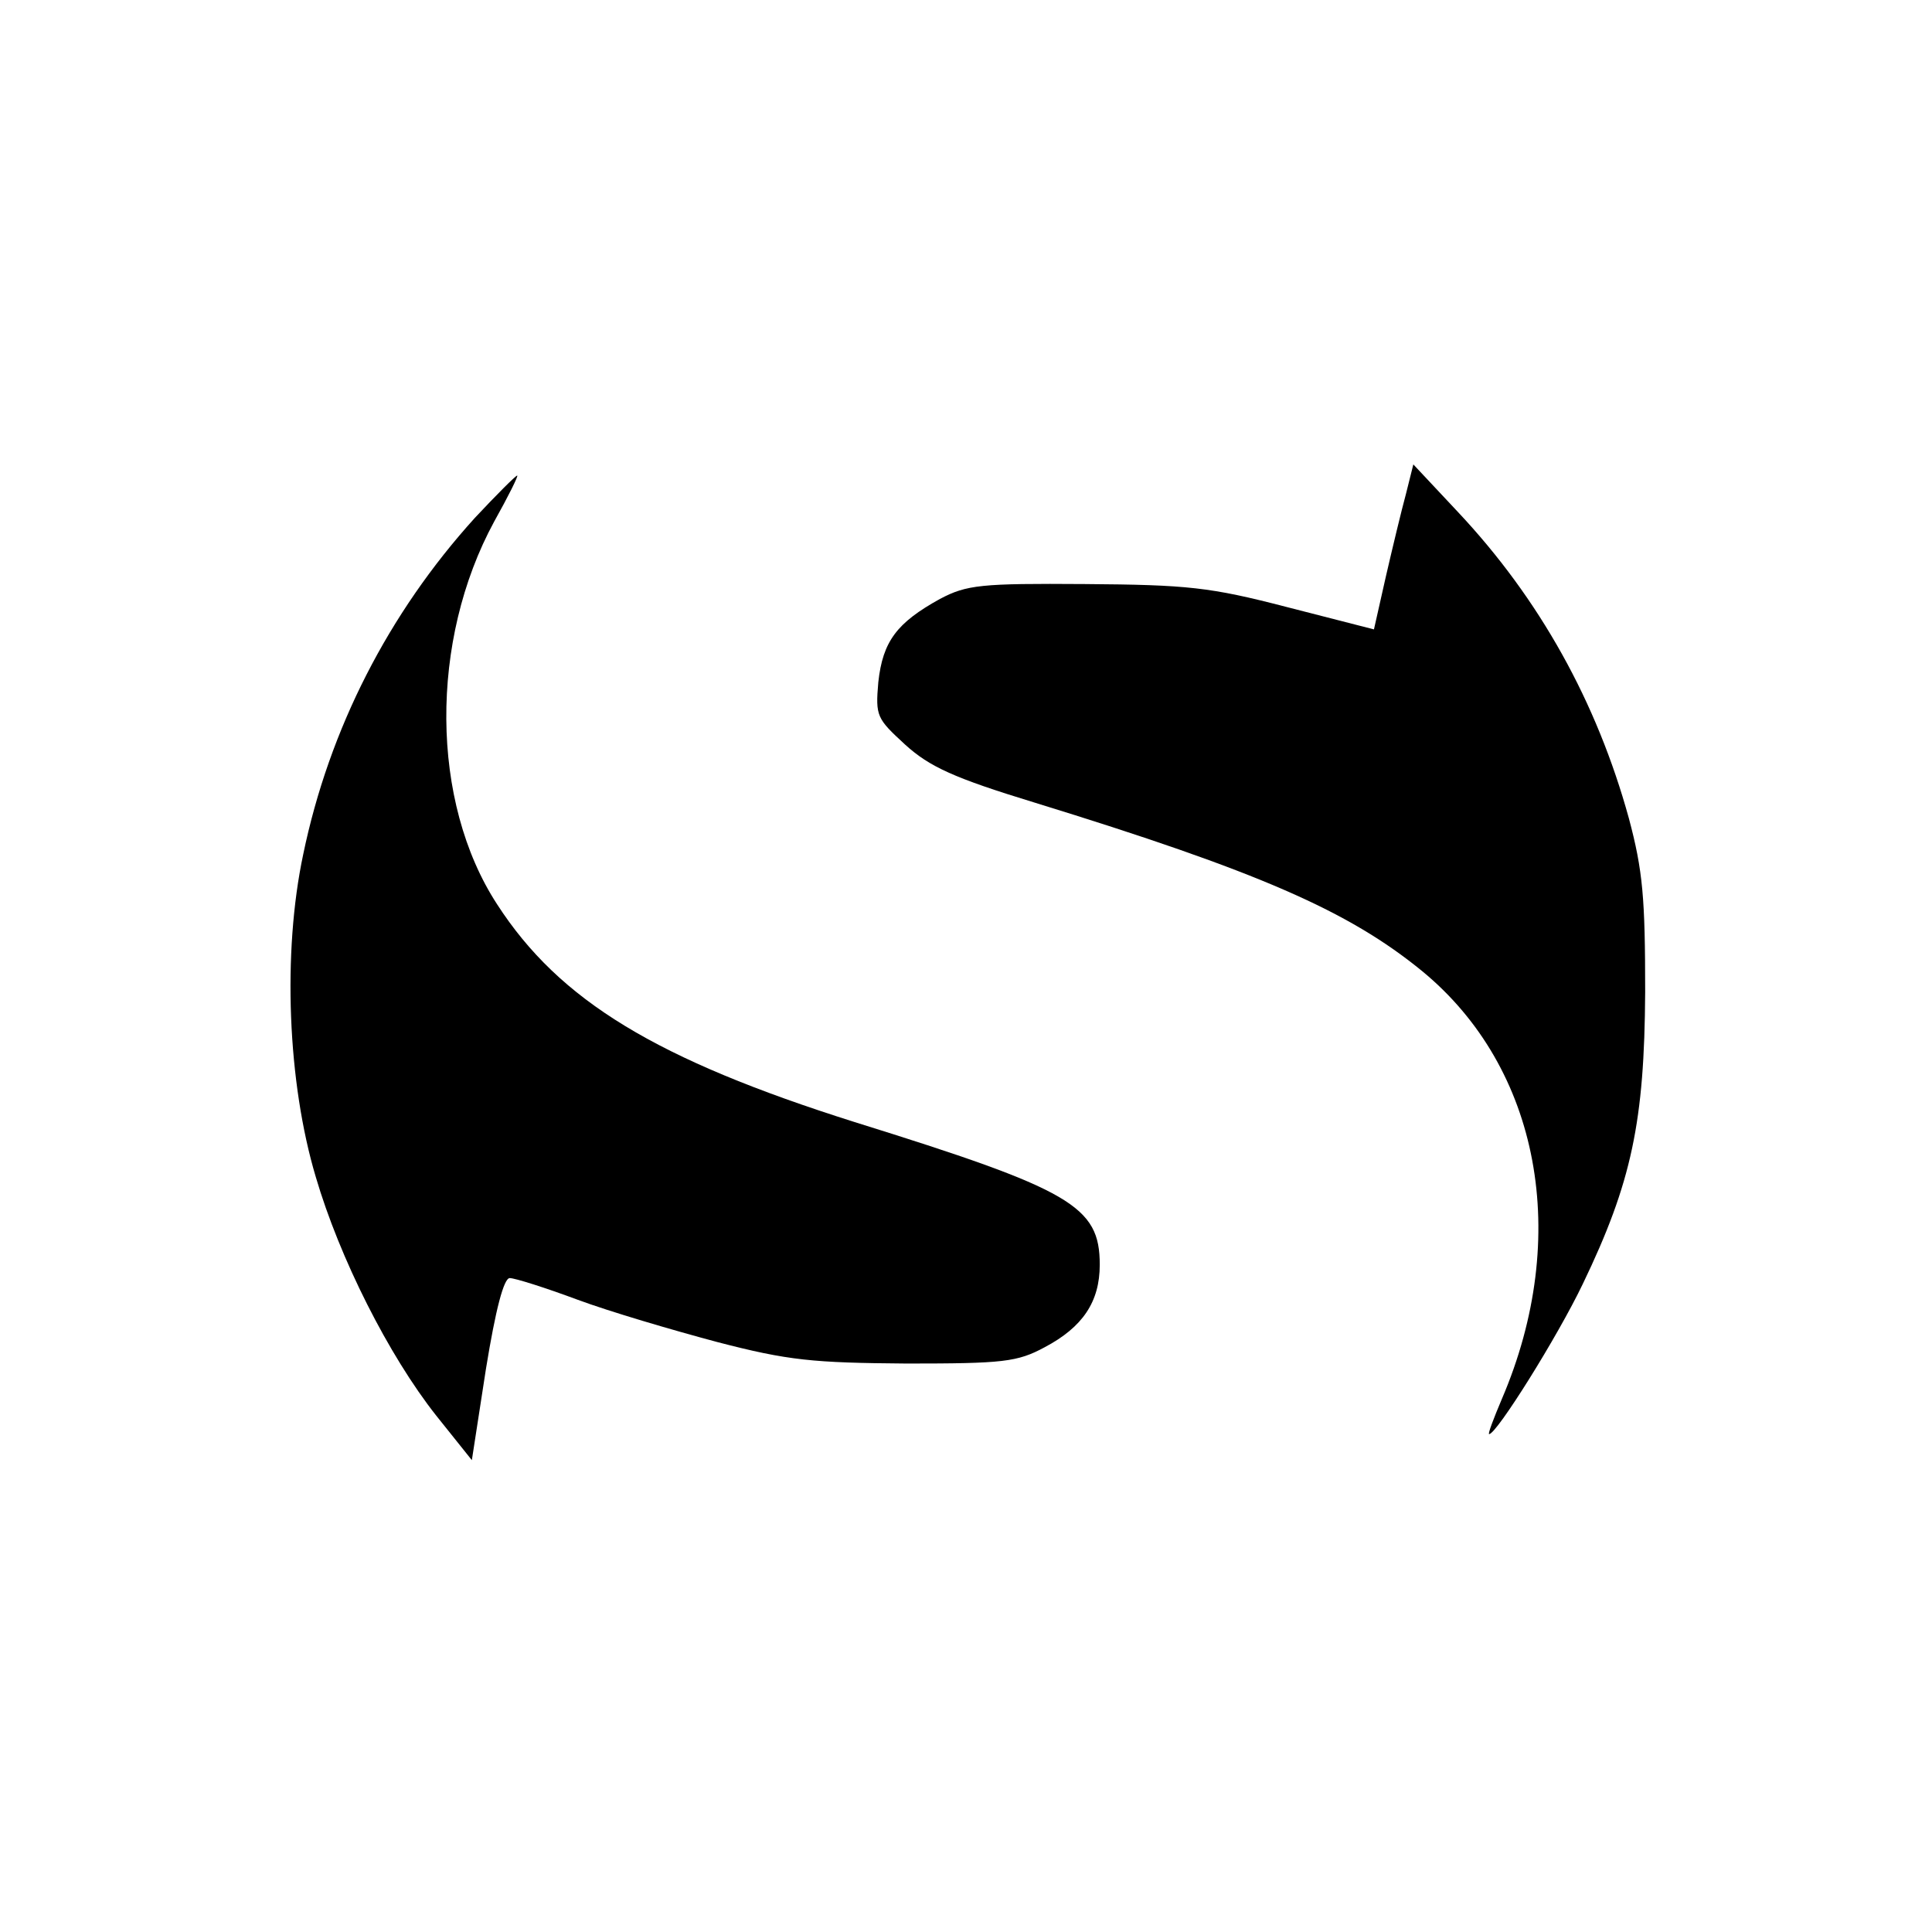
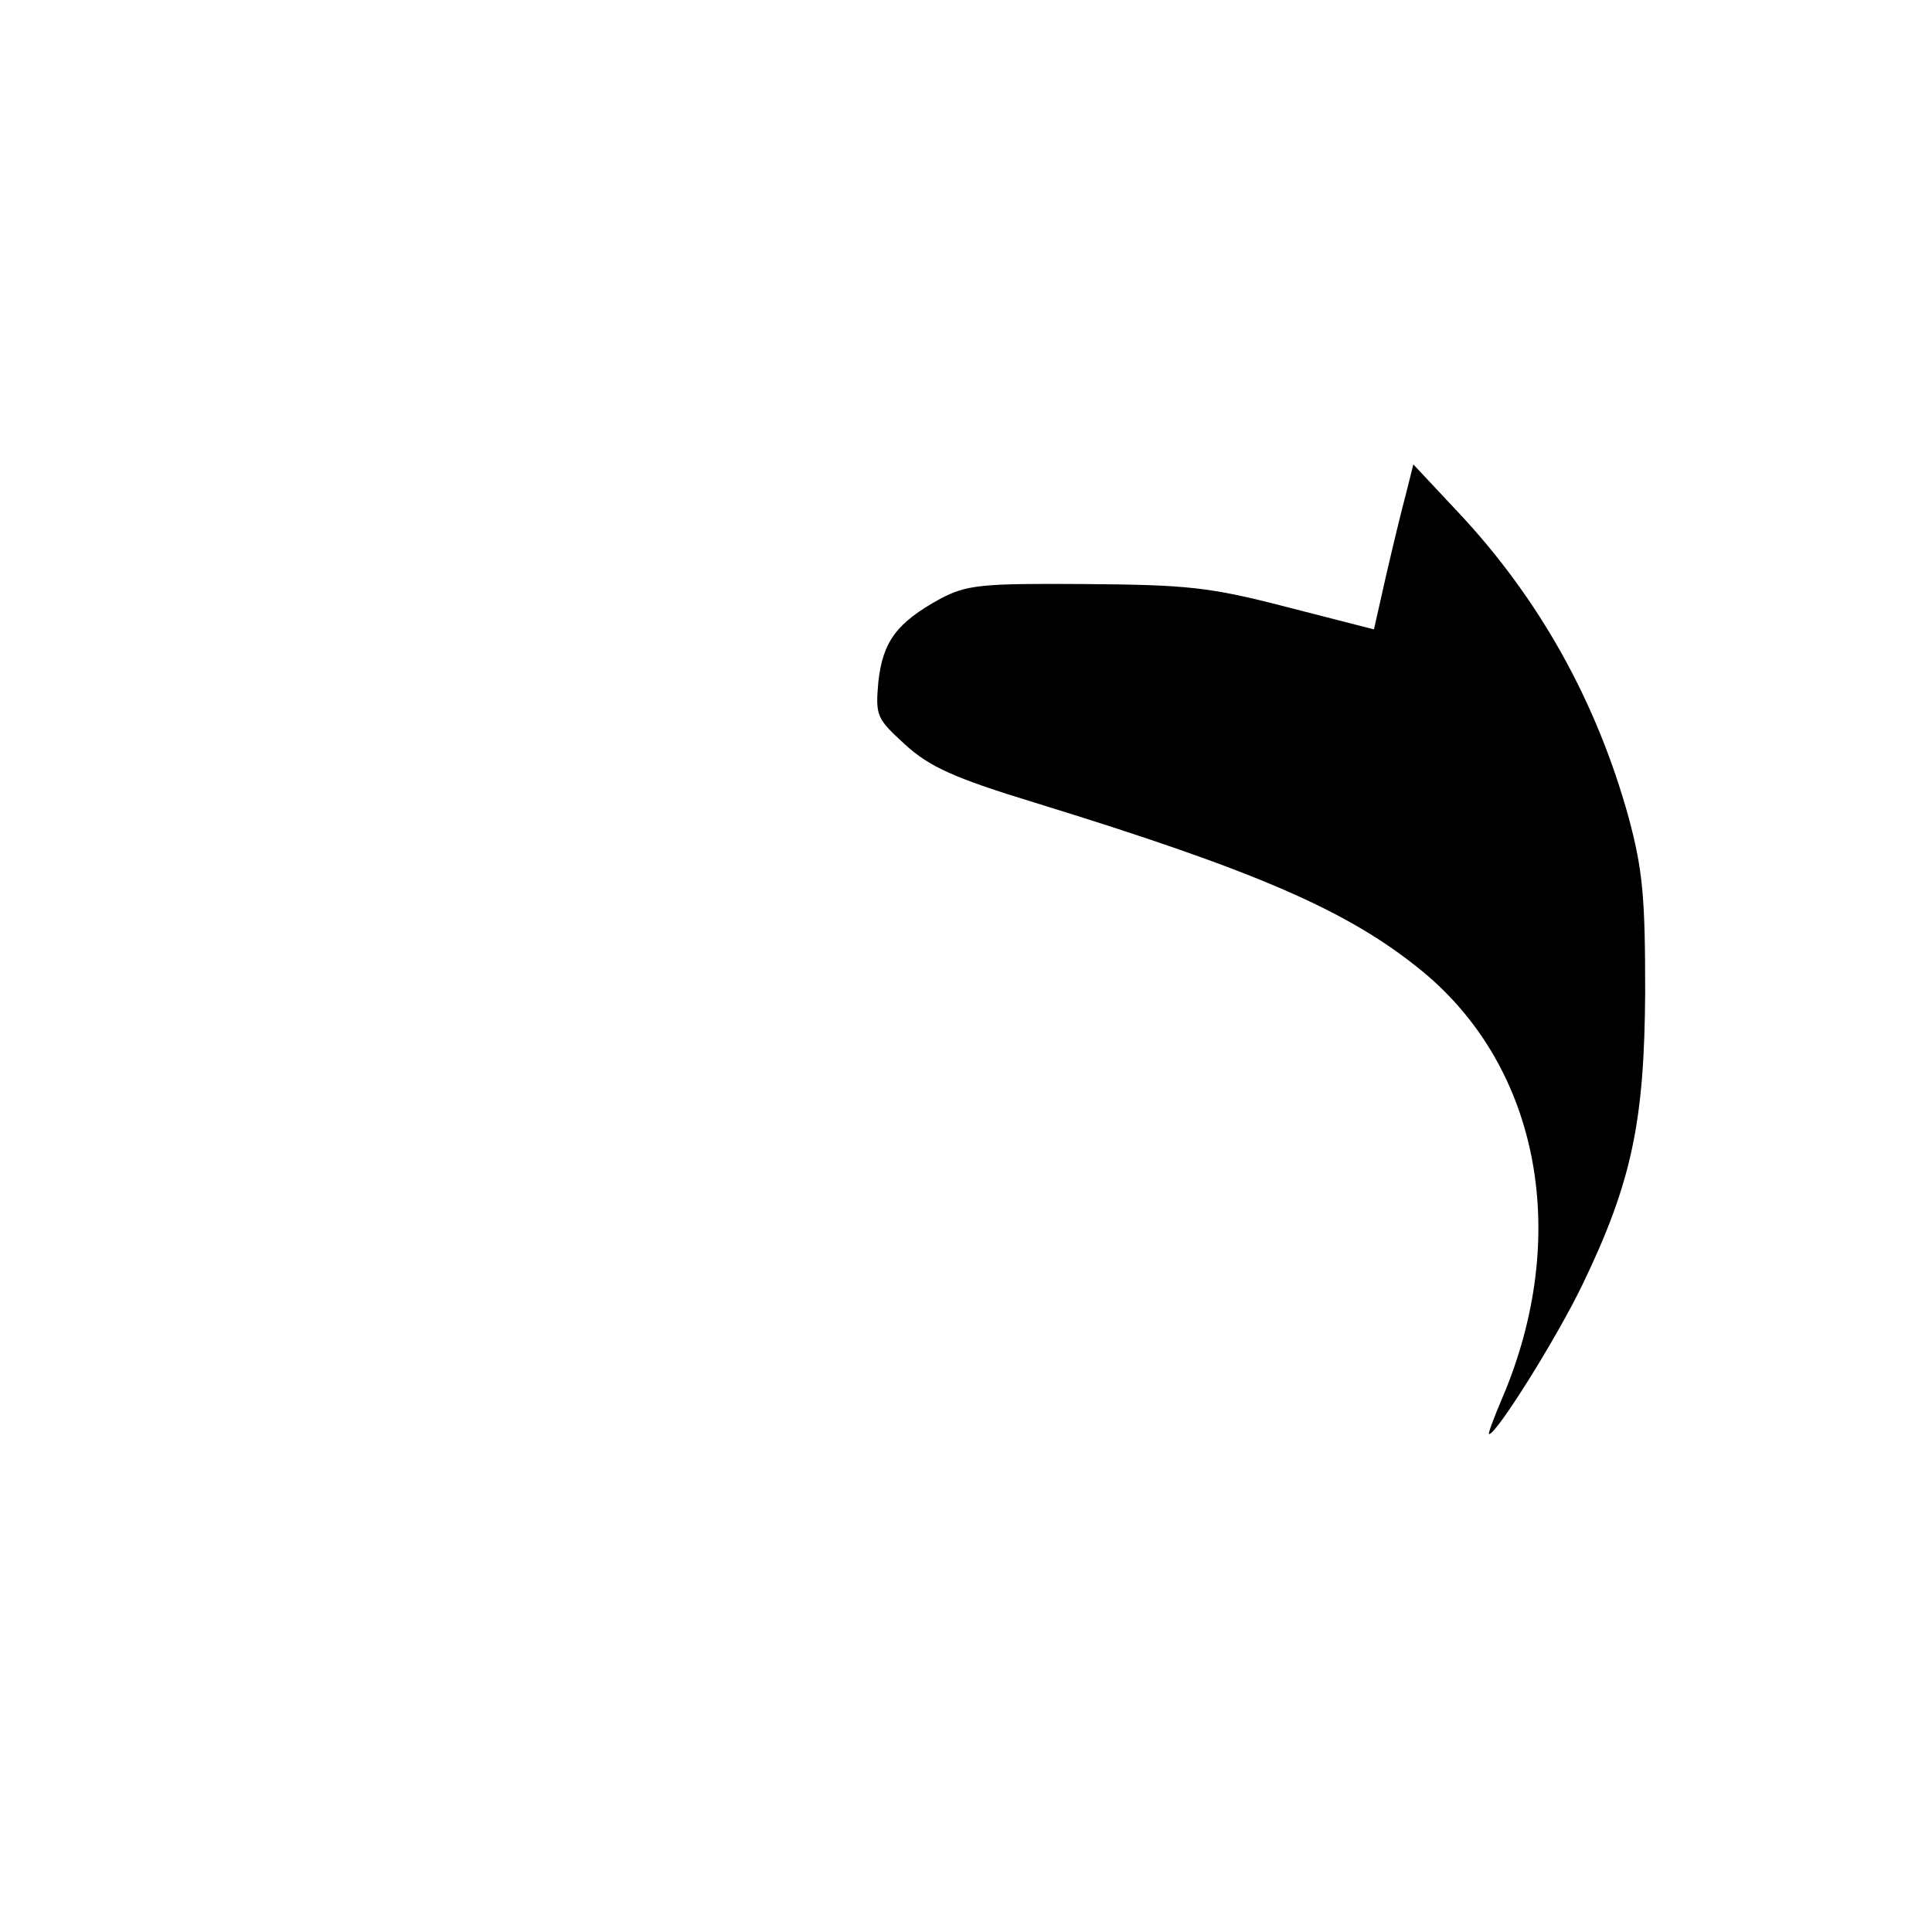
<svg xmlns="http://www.w3.org/2000/svg" version="1.0" width="260pt" height="260pt" viewBox="0 0 260 260" preserveAspectRatio="xMidYMid meet">
  <g transform="translate(0,260) scale(0.1,-0.1)" fill="#000000" stroke="none">
    <path d="M1892 1935 c-6 -22 -18 -72 -27 -111 l-16 -71 -117 30 c-104 27 -134 30 -272 31 -140 1 -159 -1 -195 -20 -58 -32 -77 -57 -83 -112 -4 -46 -2 -49 36 -84 33 -30 66 -45 174 -78 302 -93 423 -146 522 -227 158 -130 201 -357 107 -576 -11 -26 -19 -47 -17 -47 10 0 92 131 126 202 66 137 83 219 84 393 0 126 -3 163 -22 234 -43 156 -120 295 -230 412 l-60 64 -10 -40z" />
-     <path d="M639 1903 c-116 -128 -196 -284 -231 -453 -28 -132 -21 -307 17 -434 32 -109 98 -240 162 -321 l48 -60 19 123 c13 80 24 122 32 122 7 0 48 -13 91 -29 43 -16 128 -41 188 -57 96 -25 129 -28 255 -29 130 0 149 2 186 22 51 27 74 61 74 111 0 79 -38 101 -330 192 -266 84 -397 163 -481 293 -90 138 -91 355 -4 515 19 34 33 62 31 62 -2 0 -28 -26 -57 -57z" />
  </g>
</svg>